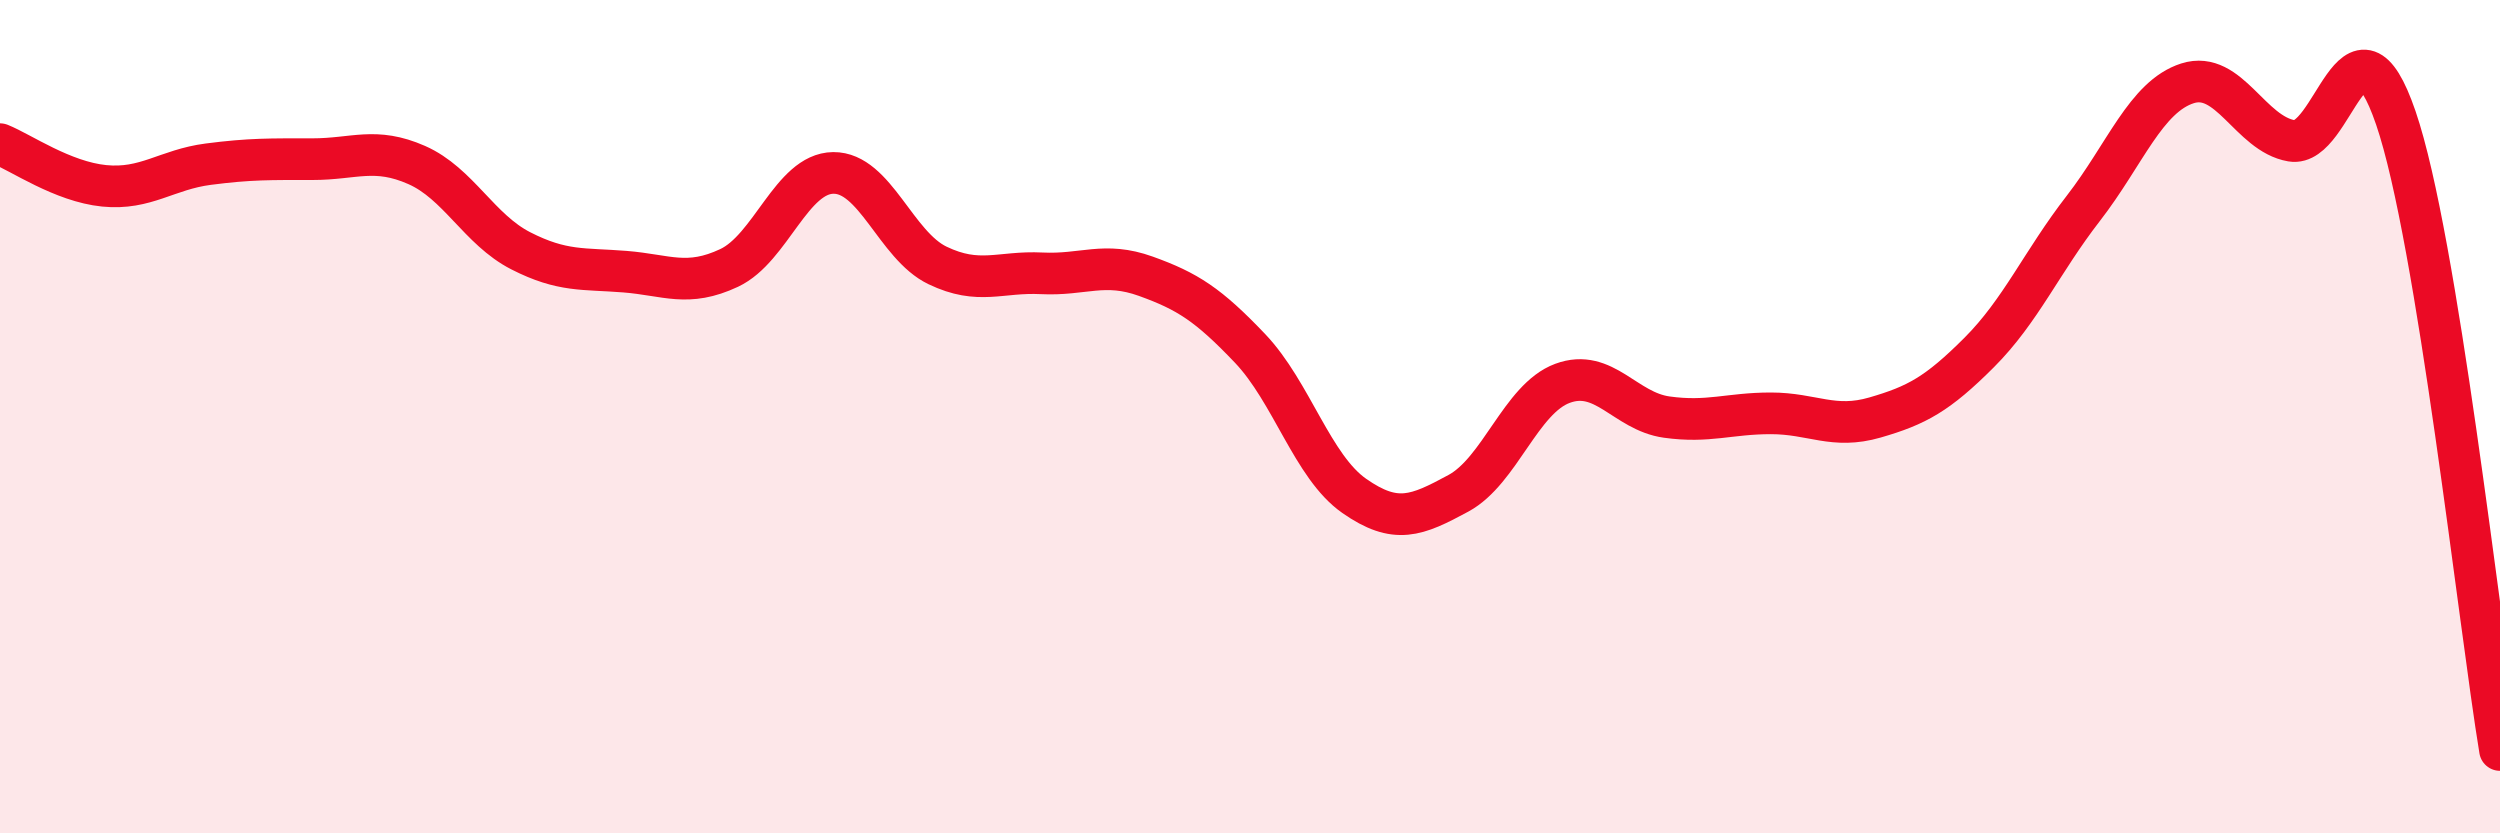
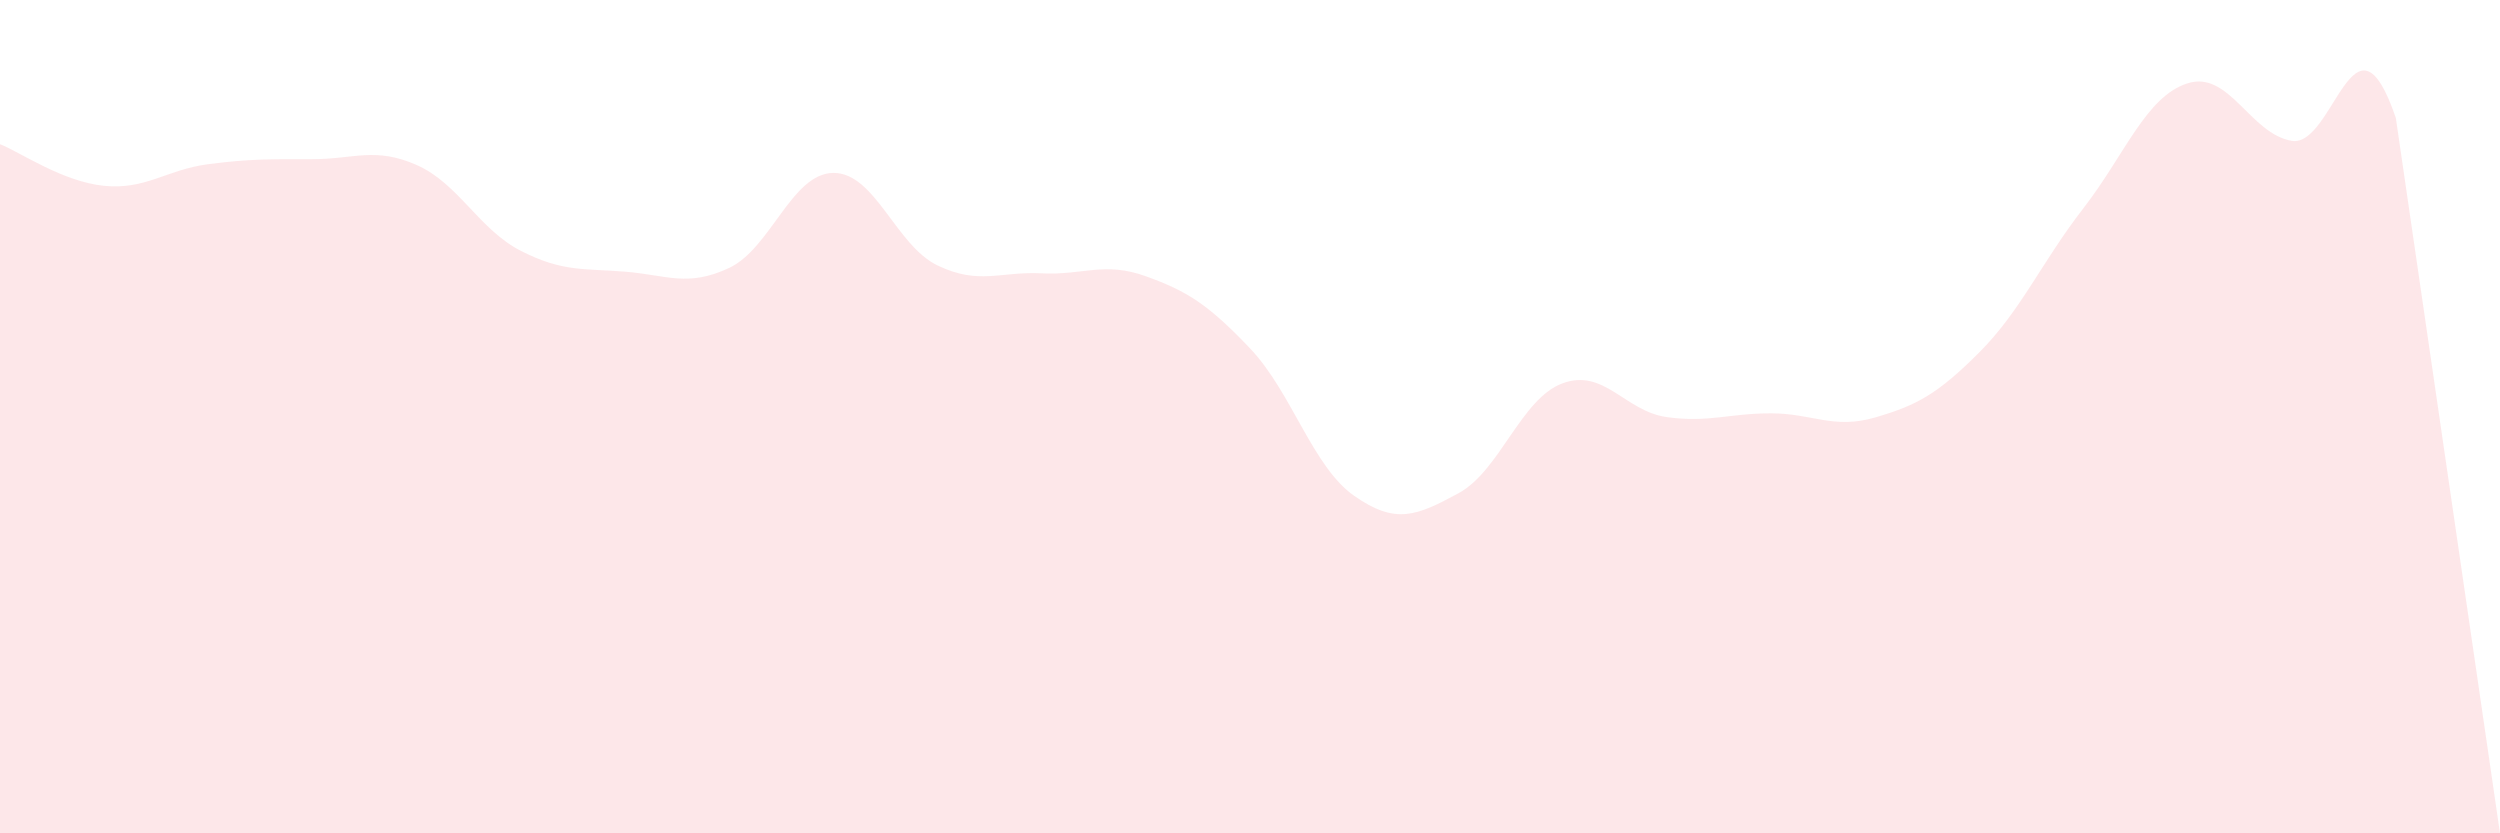
<svg xmlns="http://www.w3.org/2000/svg" width="60" height="20" viewBox="0 0 60 20">
-   <path d="M 0,3.46 C 0.5,3.66 1.5,4.36 2.5,4.46 C 3.5,4.56 4,4.07 5,3.94 C 6,3.81 6.5,3.82 7.5,3.82 C 8.5,3.82 9,3.52 10,3.96 C 11,4.4 11.5,5.51 12.5,6.02 C 13.5,6.53 14,6.44 15,6.52 C 16,6.6 16.5,6.9 17.5,6.43 C 18.5,5.96 19,4.16 20,4.15 C 21,4.14 21.5,5.89 22.5,6.37 C 23.5,6.85 24,6.51 25,6.56 C 26,6.61 26.5,6.27 27.5,6.63 C 28.5,6.99 29,7.31 30,8.36 C 31,9.41 31.5,11.2 32.5,11.9 C 33.5,12.6 34,12.38 35,11.84 C 36,11.3 36.5,9.57 37.5,9.2 C 38.5,8.83 39,9.87 40,10.01 C 41,10.15 41.5,9.92 42.5,9.92 C 43.5,9.92 44,10.31 45,10.02 C 46,9.73 46.5,9.46 47.5,8.46 C 48.5,7.46 49,6.29 50,5 C 51,3.71 51.5,2.32 52.5,2 C 53.5,1.68 54,3.21 55,3.38 C 56,3.55 56.5,-0.09 57.5,2.83 C 58.5,5.75 59.5,14.97 60,18L60 20L0 20Z" fill="#EB0A25" opacity="0.1" stroke-linecap="round" stroke-linejoin="round" />
-   <path d="M 0,3.46 C 0.5,3.66 1.5,4.36 2.5,4.46 C 3.5,4.56 4,4.07 5,3.94 C 6,3.81 6.5,3.82 7.5,3.82 C 8.5,3.82 9,3.52 10,3.96 C 11,4.4 11.5,5.51 12.5,6.02 C 13.5,6.53 14,6.44 15,6.52 C 16,6.6 16.5,6.9 17.5,6.43 C 18.5,5.96 19,4.16 20,4.15 C 21,4.14 21.5,5.89 22.5,6.37 C 23.5,6.85 24,6.51 25,6.56 C 26,6.61 26.5,6.27 27.5,6.63 C 28.5,6.99 29,7.31 30,8.36 C 31,9.41 31.5,11.2 32.5,11.9 C 33.5,12.6 34,12.38 35,11.84 C 36,11.3 36.5,9.57 37.5,9.2 C 38.5,8.83 39,9.87 40,10.01 C 41,10.15 41.5,9.92 42.5,9.92 C 43.5,9.92 44,10.31 45,10.02 C 46,9.73 46.5,9.46 47.5,8.46 C 48.5,7.46 49,6.29 50,5 C 51,3.71 51.5,2.32 52.5,2 C 53.5,1.68 54,3.21 55,3.38 C 56,3.55 56.5,-0.09 57.5,2.83 C 58.5,5.75 59.5,14.97 60,18" stroke="#EB0A25" stroke-width="1" fill="none" stroke-linecap="round" stroke-linejoin="round" />
+   <path d="M 0,3.46 C 0.5,3.66 1.5,4.36 2.5,4.46 C 3.5,4.56 4,4.07 5,3.94 C 6,3.81 6.5,3.82 7.5,3.82 C 8.5,3.82 9,3.52 10,3.96 C 11,4.4 11.5,5.51 12.5,6.02 C 13.5,6.53 14,6.44 15,6.52 C 16,6.6 16.5,6.9 17.5,6.43 C 18.5,5.96 19,4.16 20,4.15 C 21,4.14 21.5,5.89 22.5,6.37 C 23.5,6.85 24,6.51 25,6.56 C 26,6.61 26.5,6.27 27.5,6.63 C 28.5,6.99 29,7.31 30,8.36 C 31,9.41 31.5,11.2 32.5,11.9 C 33.5,12.6 34,12.38 35,11.84 C 36,11.3 36.5,9.57 37.5,9.2 C 38.5,8.83 39,9.87 40,10.01 C 41,10.15 41.5,9.92 42.5,9.92 C 43.5,9.92 44,10.31 45,10.02 C 46,9.73 46.5,9.46 47.5,8.46 C 48.5,7.46 49,6.29 50,5 C 51,3.71 51.5,2.32 52.5,2 C 53.5,1.68 54,3.21 55,3.38 C 56,3.55 56.5,-0.09 57.5,2.83 L60 20L0 20Z" fill="#EB0A25" opacity="0.1" stroke-linecap="round" stroke-linejoin="round" />
</svg>